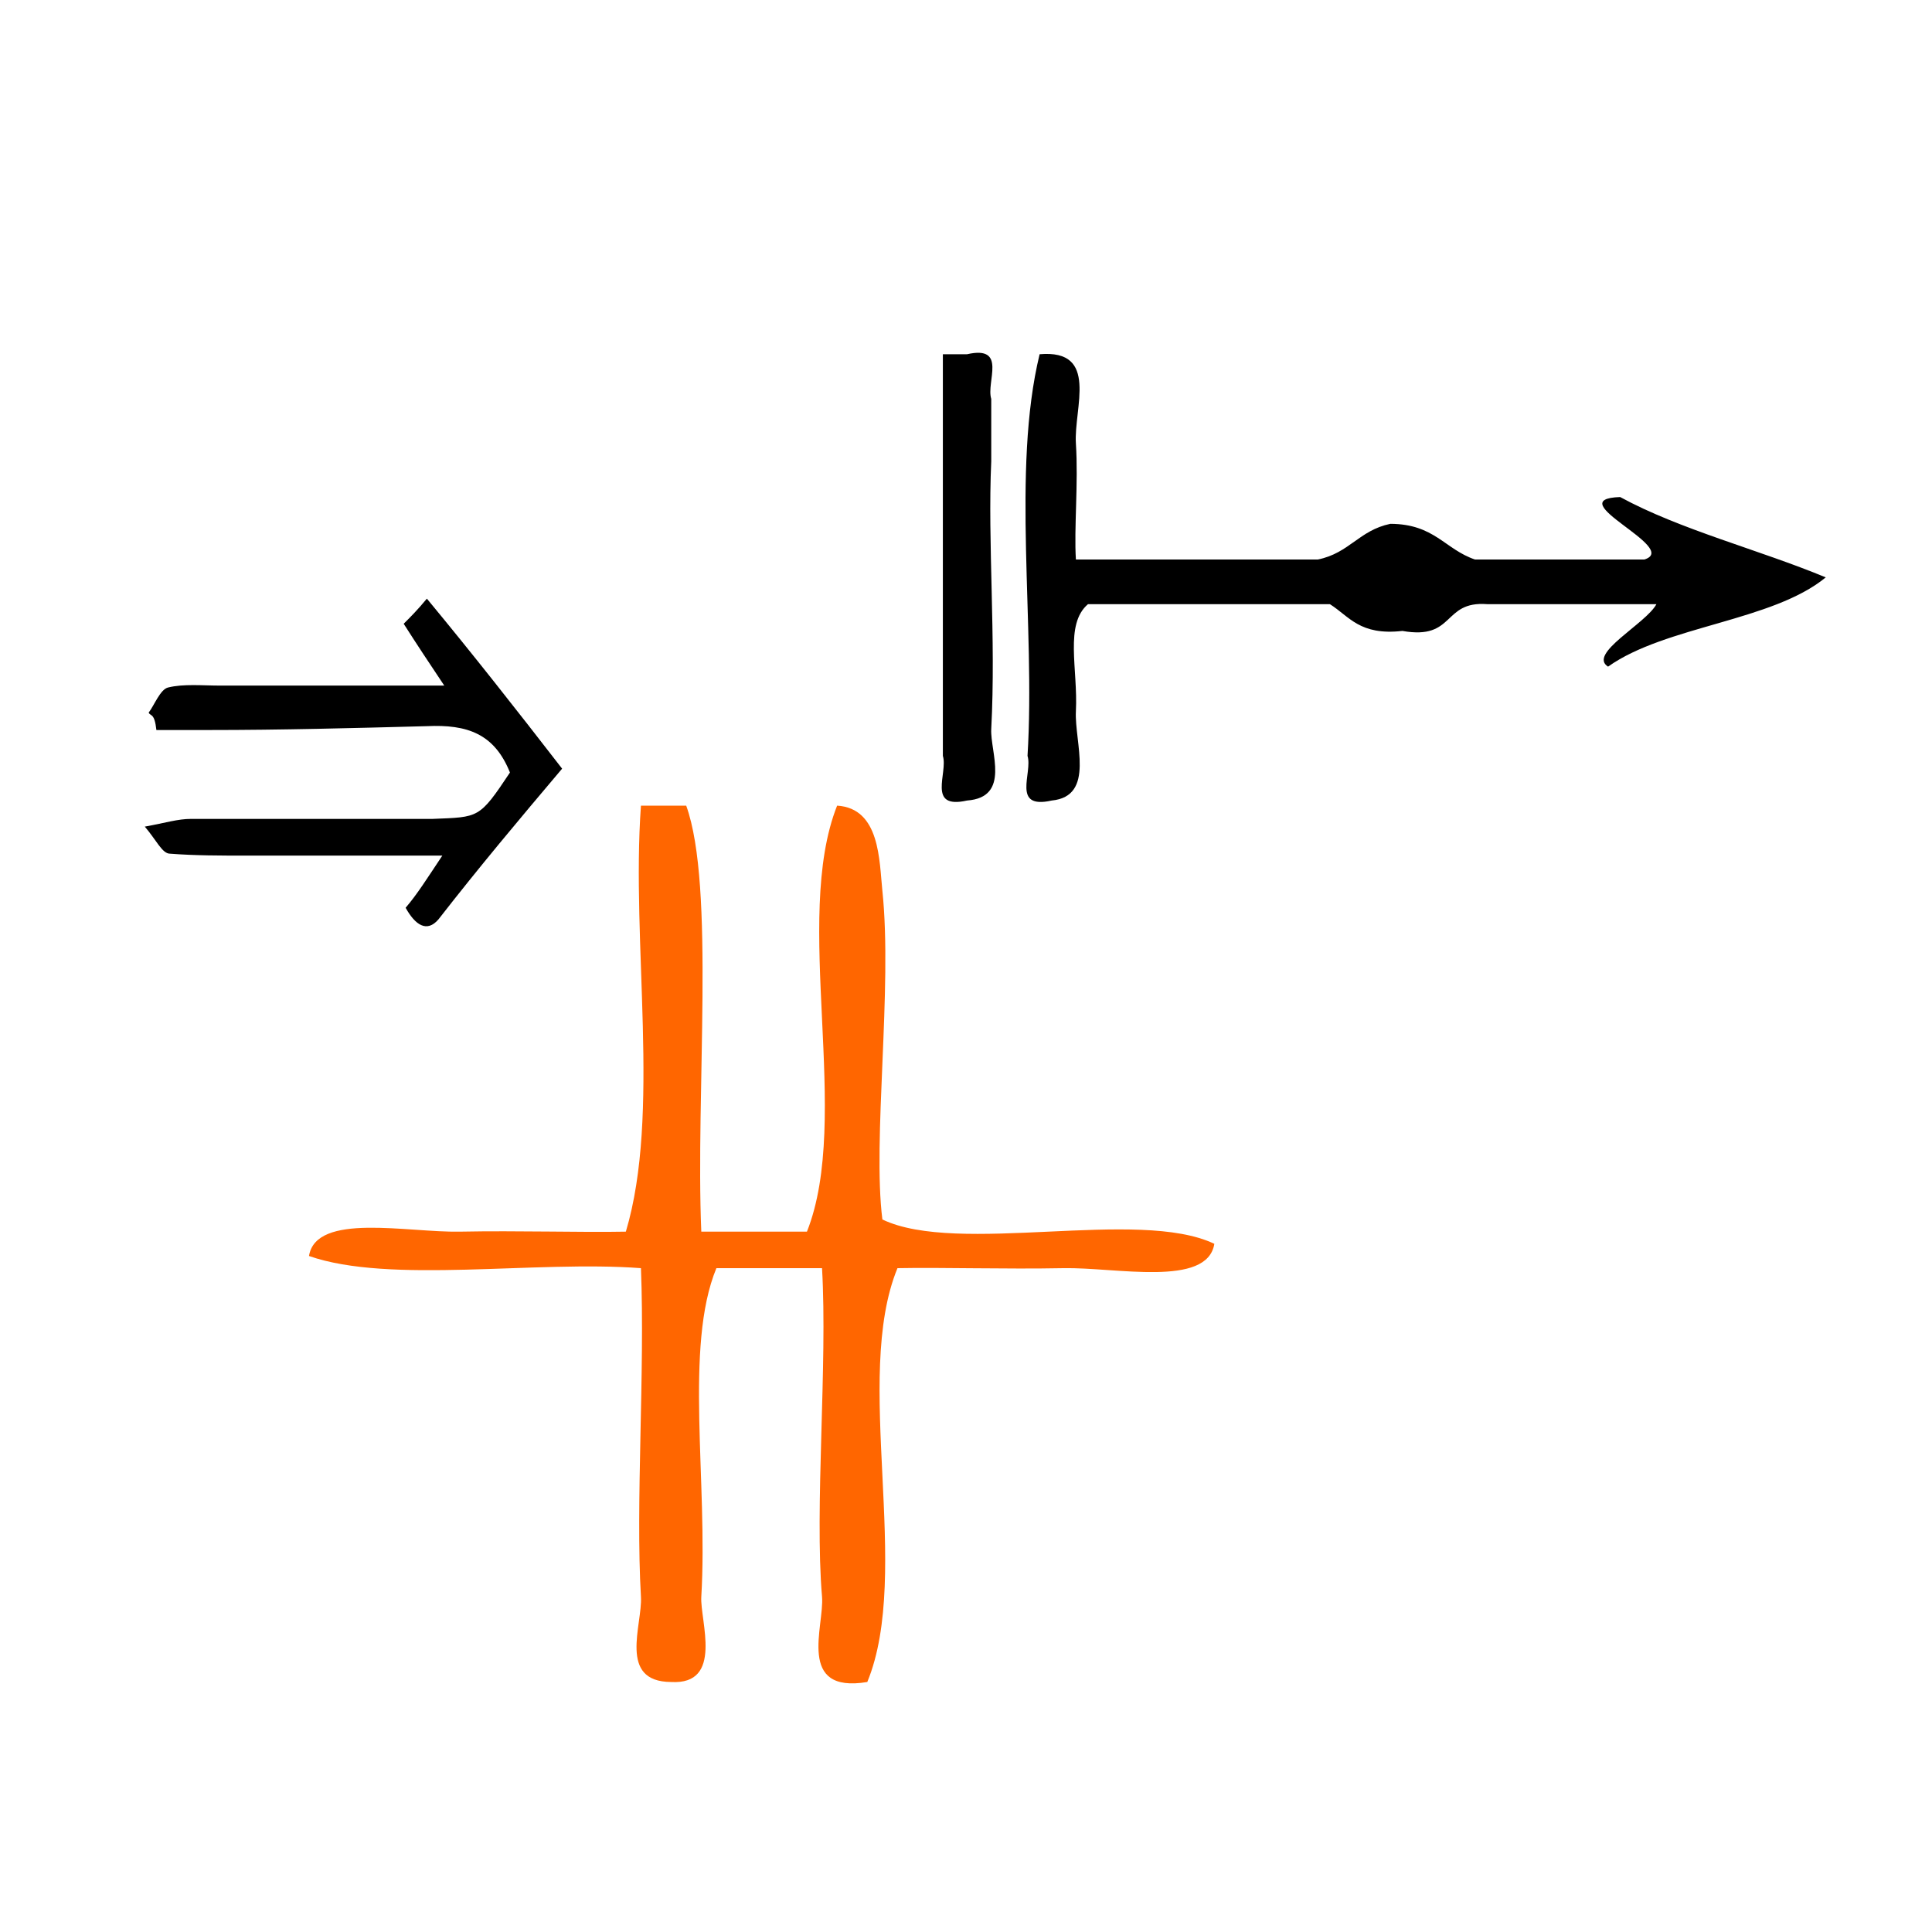
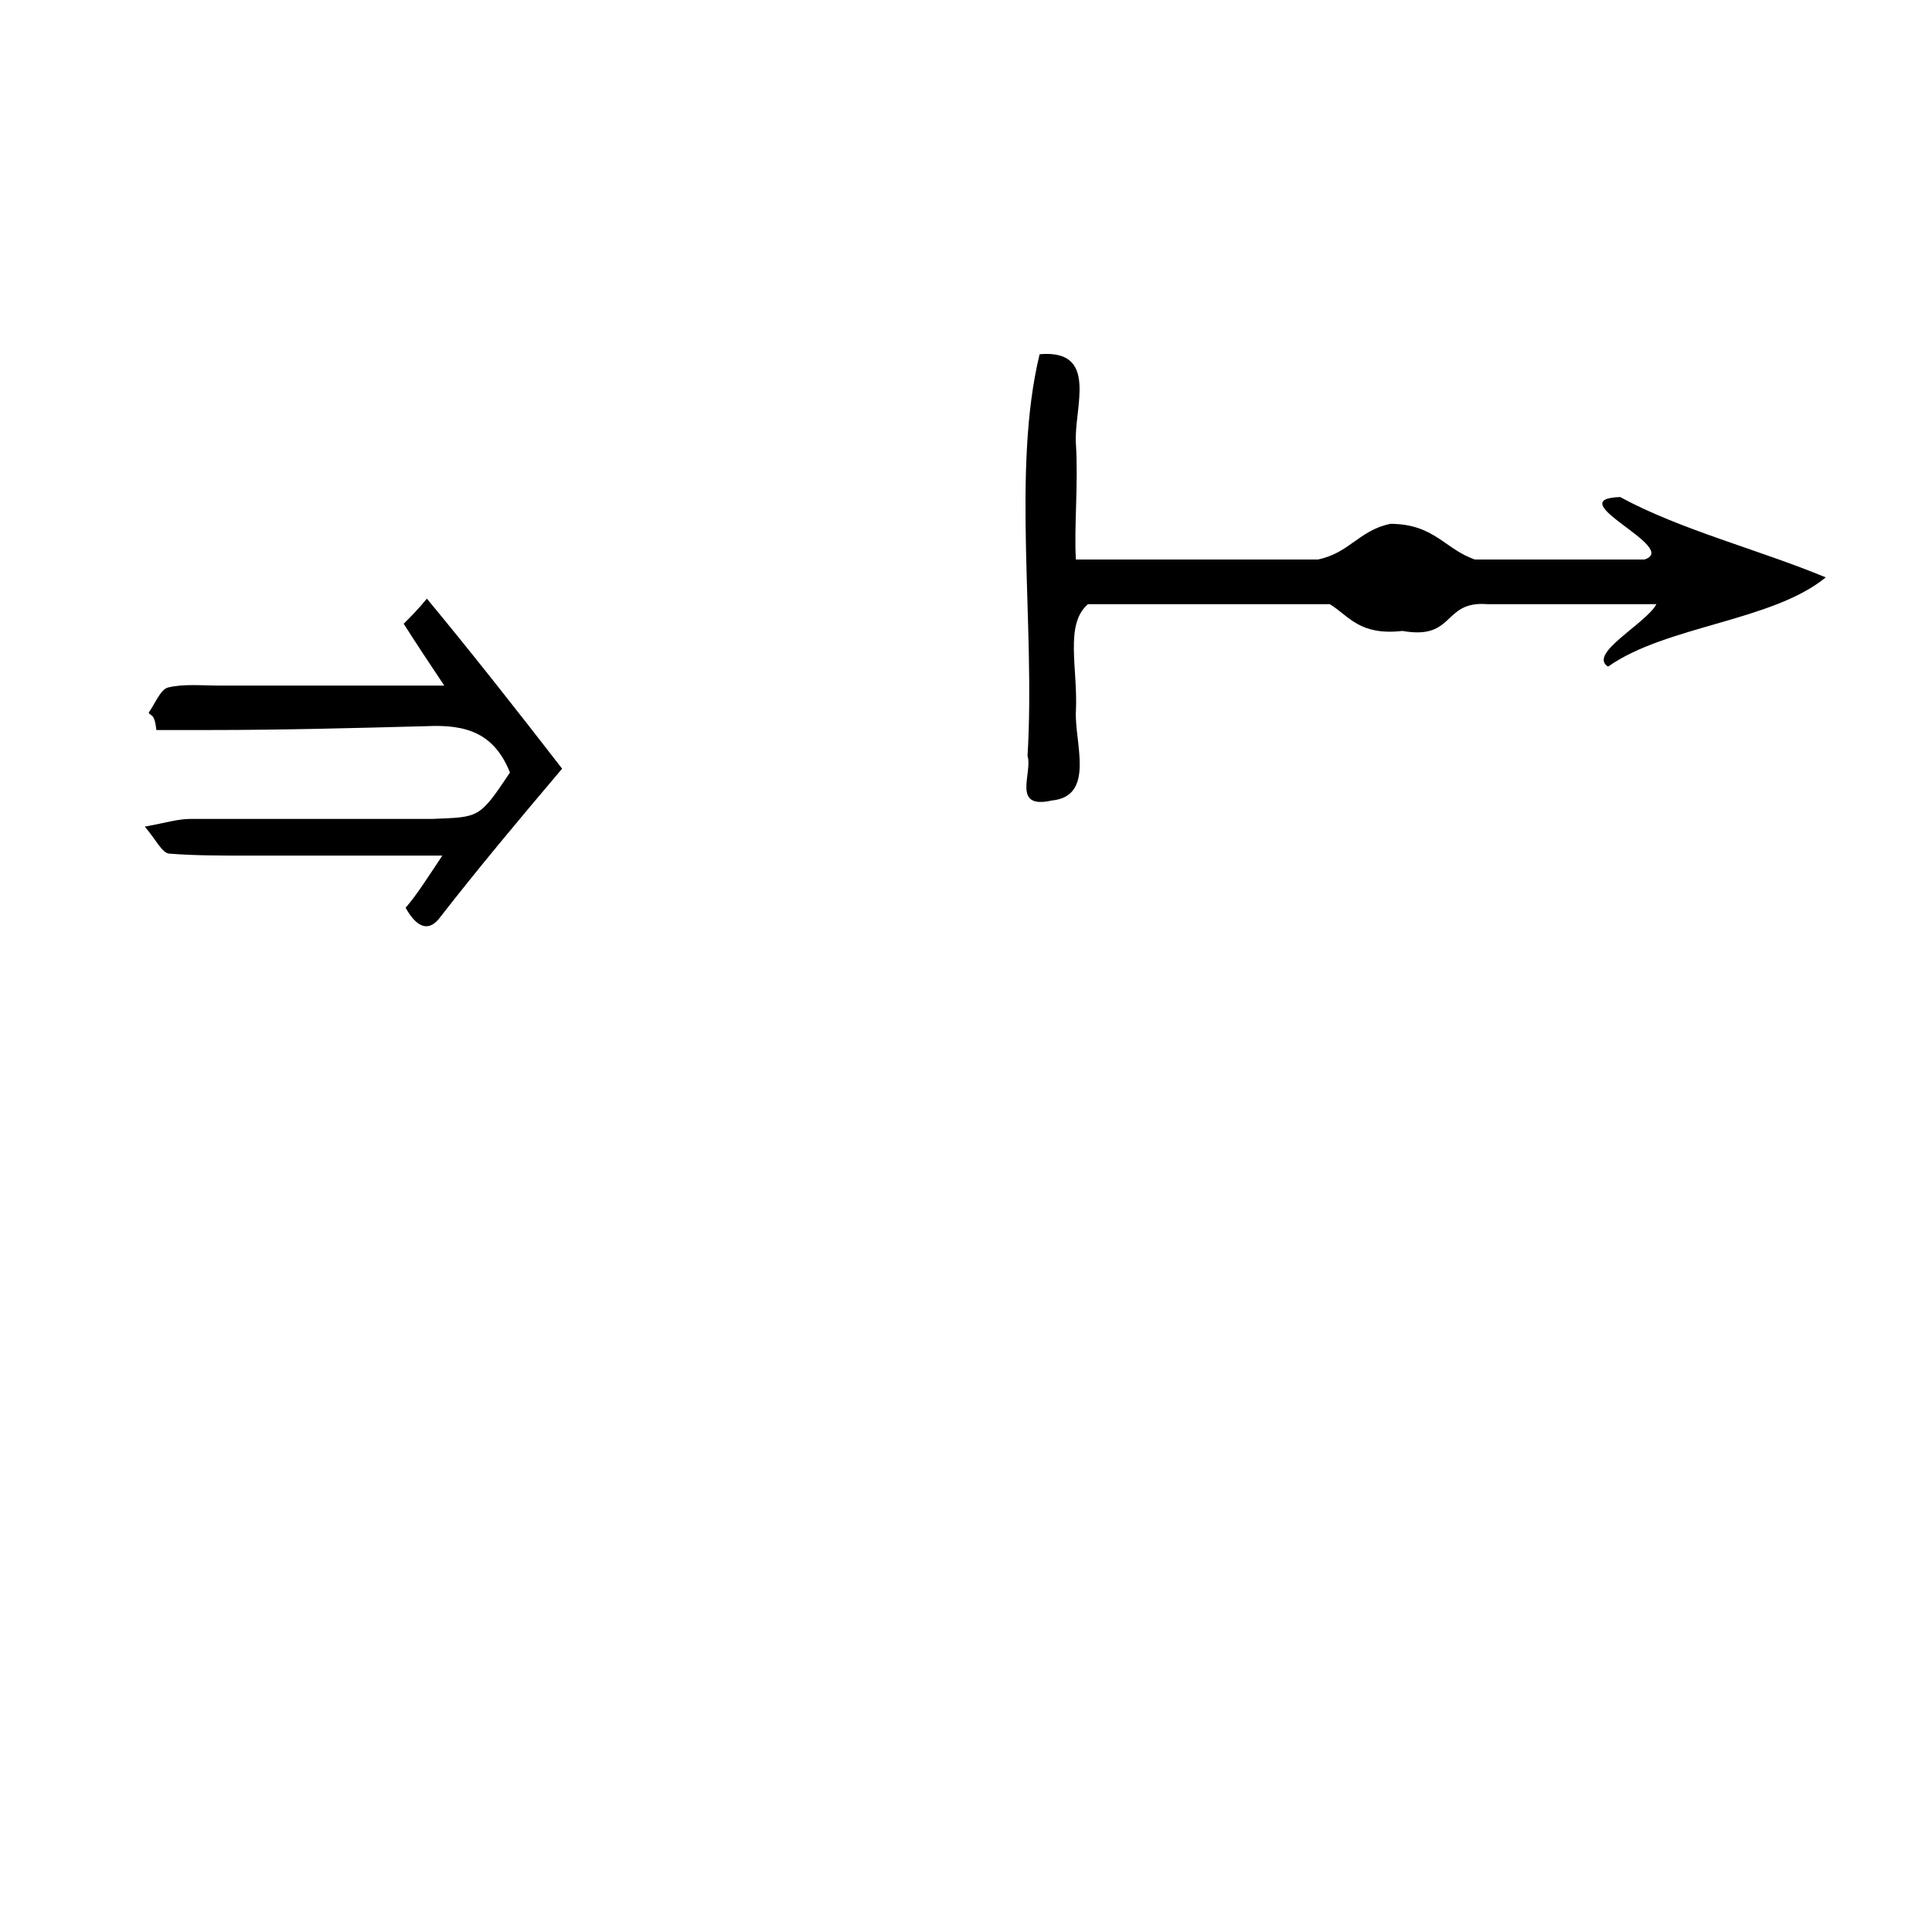
<svg xmlns="http://www.w3.org/2000/svg" xmlns:ns1="http://sodipodi.sourceforge.net/DTD/sodipodi-0.dtd" xmlns:ns2="http://www.inkscape.org/namespaces/inkscape" version="1.1" id="Calque_1" x="0px" y="0px" viewBox="-241 0.6 100 100" style="enable-background:new -241 0.6 100 100;" xml:space="preserve" ns1:docname="unideo-35-create.svg" ns2:version="0.92.3 (2405546, 2018-03-11)">
  <defs id="defs15" />
  <ns1:namedview pagecolor="#ffffff" bordercolor="#666666" borderopacity="1" objecttolerance="10" gridtolerance="10" guidetolerance="10" ns2:pageopacity="0" ns2:pageshadow="2" ns2:window-width="1184" ns2:window-height="604" id="namedview13" showgrid="false" ns2:zoom="2.36" ns2:cx="62.177771" ns2:cy="50" ns2:window-x="-60" ns2:window-y="91" ns2:window-maximized="0" ns2:current-layer="g10" />
  <g id="g10">
    <g id="g835">
      <path ns2:connector-curvature="0" id="path6" d="m -211.905,40.386 c -2.4,-3.1 -4.6,-5.9 -7,-8.8 -0.5,0.6 -0.8,0.9 -1.2,1.3 0.7,1.1 1.3,2 2.1,3.2 -4.1,0 -7.8,0 -11.6,0 -0.9,0 -1.9,-0.1 -2.7,0.1 -0.4,0.1 -0.7,0.9 -1,1.3 0.1,0.2 0.3,0 0.4,0.9 0.9,0 1.8,0 2.7,0 3.8,0 7.5,-0.1 11.3,-0.2 2.1,-0.1 3.5,0.4 4.3,2.4 -1.6,2.4 -1.6,2.3 -4,2.4 -4.2,0 -8.3,0 -12.5,0 -0.7,0 -1.3,0.2 -2.4,0.4 0.6,0.7 0.9,1.4 1.3,1.4 1.3,0.1 2.6,0.1 4,0.1 3.3,0 6.6,0 10.1,0 -0.8,1.2 -1.3,2 -1.9,2.7 0.5,0.9 1.1,1.3 1.7,0.6 2.1,-2.7 4.2,-5.2 6.4,-7.8 z" />
      <g transform="matrix(0.626,0,0,0.462,-200.678,7.385)" id="g10-13">
        <g id="g8-21">
          <g id="g6-486">
-             <path ns2:connector-curvature="0" id="path2-47" d="m 13.547,25 c 0.667,0 1.333,0 2,0 3.36,-1.026 1.558,3.11 2,5 0,2.333 0,4.667 0,7 -0.306,9.133 0.402,19.729 0,30 -0.099,2.526 1.637,7.636 -2,8 -3.359,1.026 -1.557,-3.109 -2,-5 0,-2 0,-4 0,-6 0,-12 0,-24 0,-36 0,-1 0,-2 0,-3 z" />
            <path ns2:connector-curvature="0" id="path4-793" d="m 72.548,53 c -4.668,0 -9.334,0 -14,0 -3.717,-0.382 -2.614,4.052 -7.001,3 -3.538,0.538 -4.382,-1.617 -6,-3 -6.667,0 -13.333,0 -20,0 -1.961,2.269 -0.821,7.253 -1,12 -0.13,3.478 1.637,9.526 -2,10 -3.359,1.026 -1.557,-3.109 -2,-5 0.664,-14.669 -1.33,-31.996 1,-45 4.954,-0.58 2.813,6.042 3,10 0.212,4.494 -0.164,9.471 0,13 6.667,0 13.333,0 20,0 2.616,-0.717 3.404,-3.263 6,-4 3.651,0.017 4.491,2.844 7.001,4 4.666,0 9.332,0 14,0 3.057,-1.288 -7.144,-6.777 -2,-7 4.989,3.677 11.45,5.883 17,9 -4.411,4.922 -13.244,5.422 -18,10 -1.702,-1.444 3.134,-4.807 4,-7 z" />
          </g>
        </g>
      </g>
      <g style="fill:#ff6600" id="g8-45" transform="matrix(0.781,0,0,0.63,-240.626,33.516)">
        <g style="fill:#ff6600" id="g6-2">
          <g style="fill:#ff6600" id="g4-52">
-             <path style="fill:#ff6600" id="path2-89" d="m 41.999,13.943 c 1,0 2,0 3,0 1.931,6.637 0.612,23.646 1,35 2.333,0 4.667,0 7.001,0 2.99,-9.342 -0.991,-25.657 2,-35 2.857,0.218 2.79,4.53 3,7 0.679,8.033 -0.666,20.471 0,27 5.021,2.98 16.979,-0.979 22,2 -0.467,3.604 -6.534,1.915 -10,2 -3.851,0.094 -8.084,-0.073 -11,0 -2.991,9.009 0.99,24.991 -2,34 -4.722,0.979 -2.837,-4.604 -3,-7 -0.502,-7.305 0.373,-19.052 0,-27 -2.334,0 -4.668,0 -7.001,0 -2.145,6.446 -0.549,17.56 -1,27 -0.093,1.952 1.501,7.248 -2,7 -3.55,-0.022 -1.891,-4.708 -2,-7 -0.364,-7.645 0.272,-18.463 0,-27 -7.009,-0.656 -16.653,1.321 -22,-1 0.466,-3.602 6.534,-1.915 10,-2 3.85,-0.094 8.083,0.073 11,0 2.328,-9.672 0.337,-23.661 1,-35 z" ns2:connector-curvature="0" />
-           </g>
+             </g>
        </g>
      </g>
    </g>
  </g>
</svg>